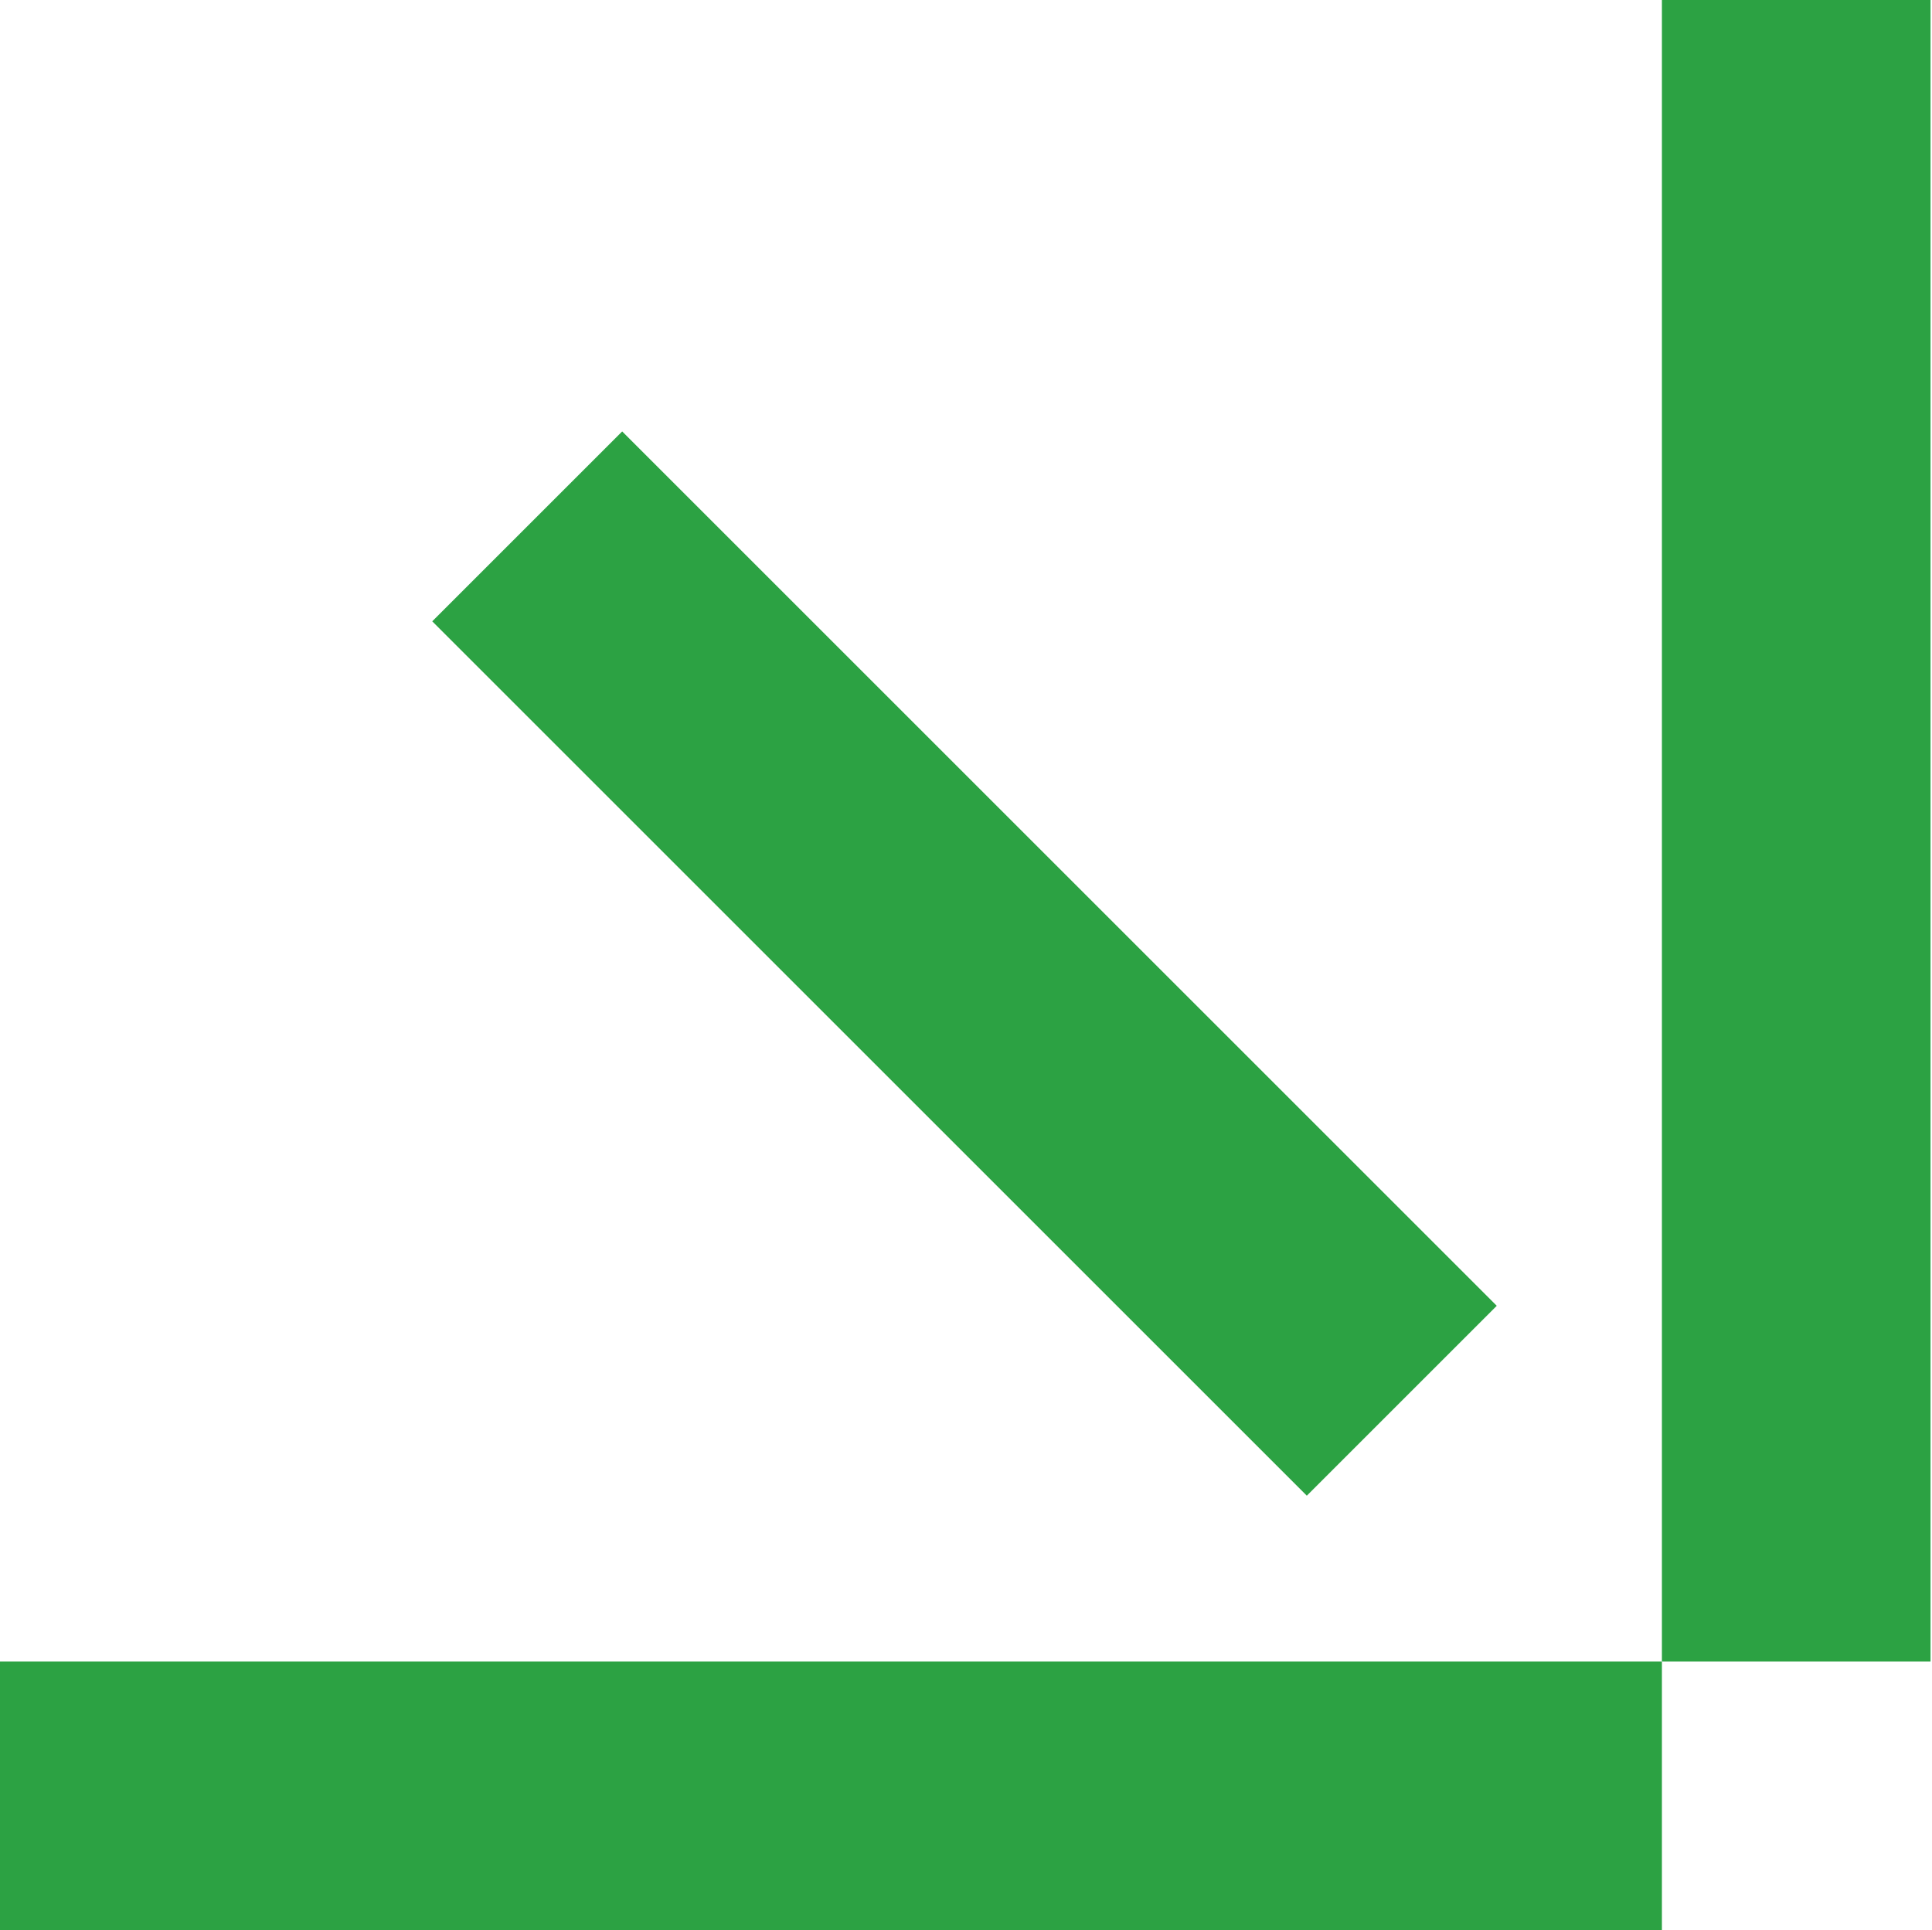
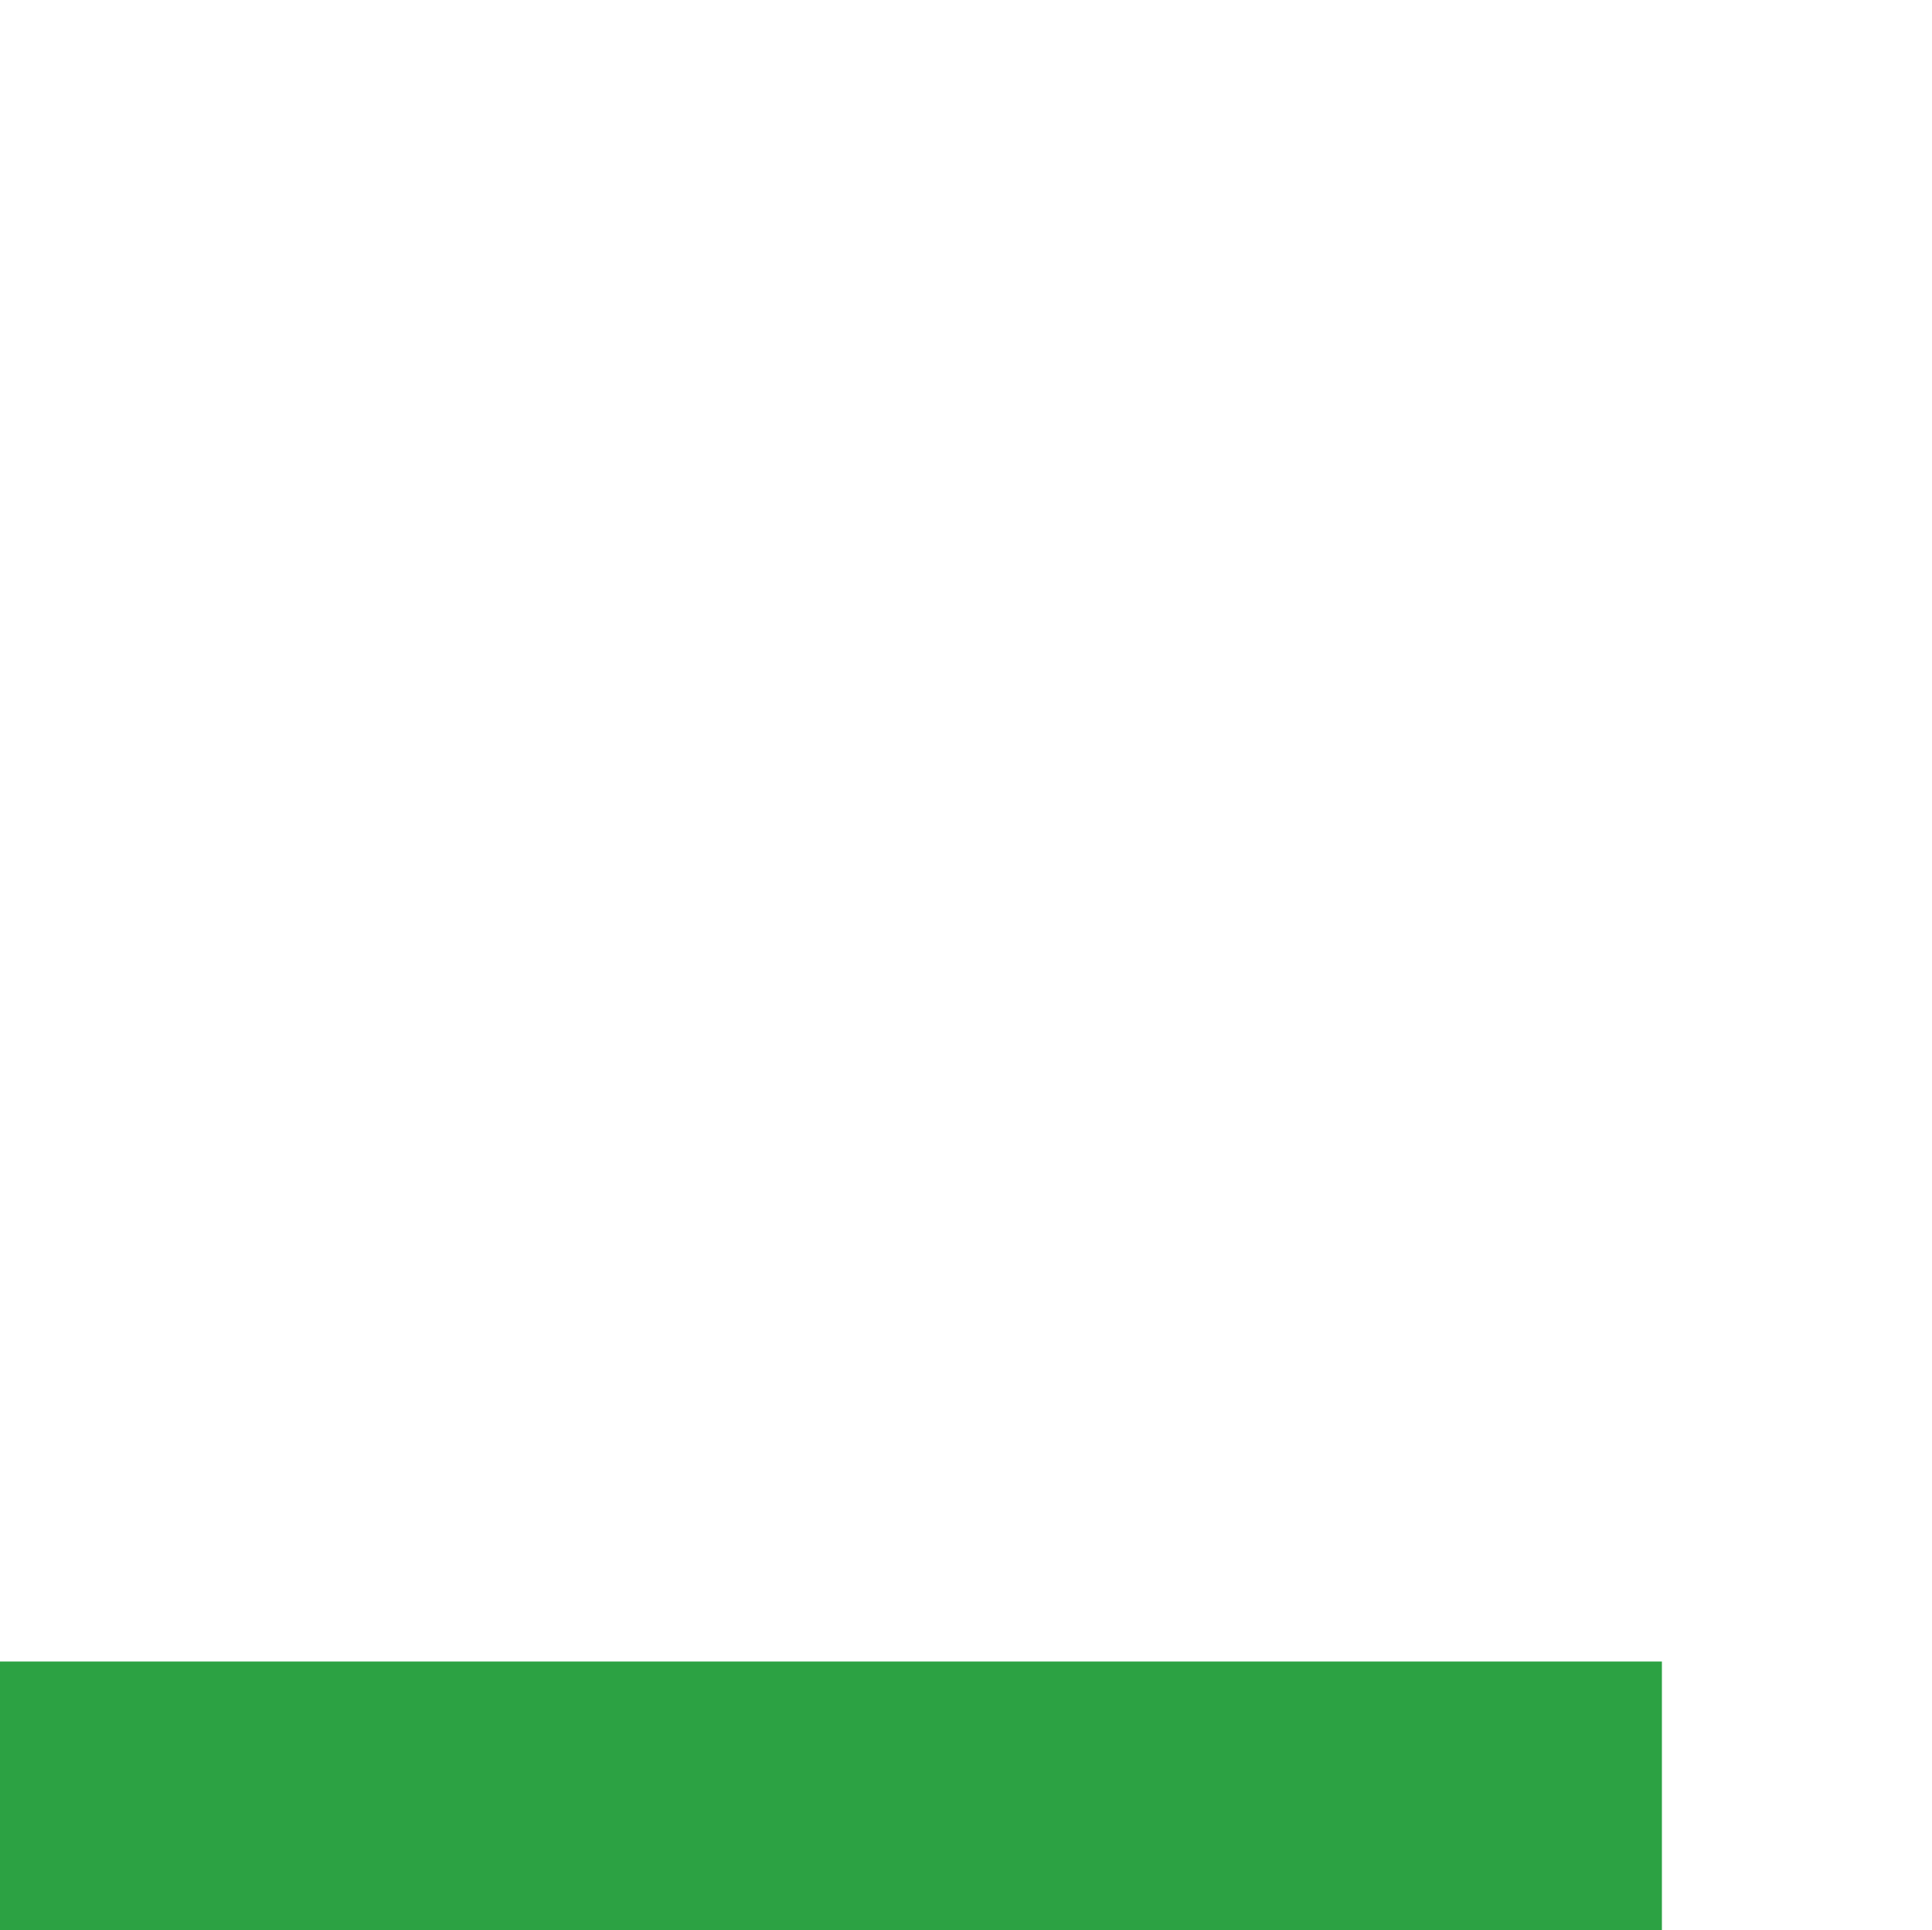
<svg xmlns="http://www.w3.org/2000/svg" id="Layer_2" data-name="Layer 2" viewBox="0 0 13.09 13.08">
  <defs>
    <style>
      .cls-1 {
        fill: #2ca243;
        stroke-width: 0px;
      }
    </style>
  </defs>
  <g id="Layer_1-2" data-name="Layer 1">
    <g>
-       <rect class="cls-1" x="11.26" width="1.82" height="11.26" />
      <rect class="cls-1" y="11.26" width="11.26" height="1.82" />
-       <rect class="cls-1" x="5.62" y="2.34" width="1.82" height="8.38" transform="translate(-2.7 6.53) rotate(-45)" />
    </g>
  </g>
</svg>